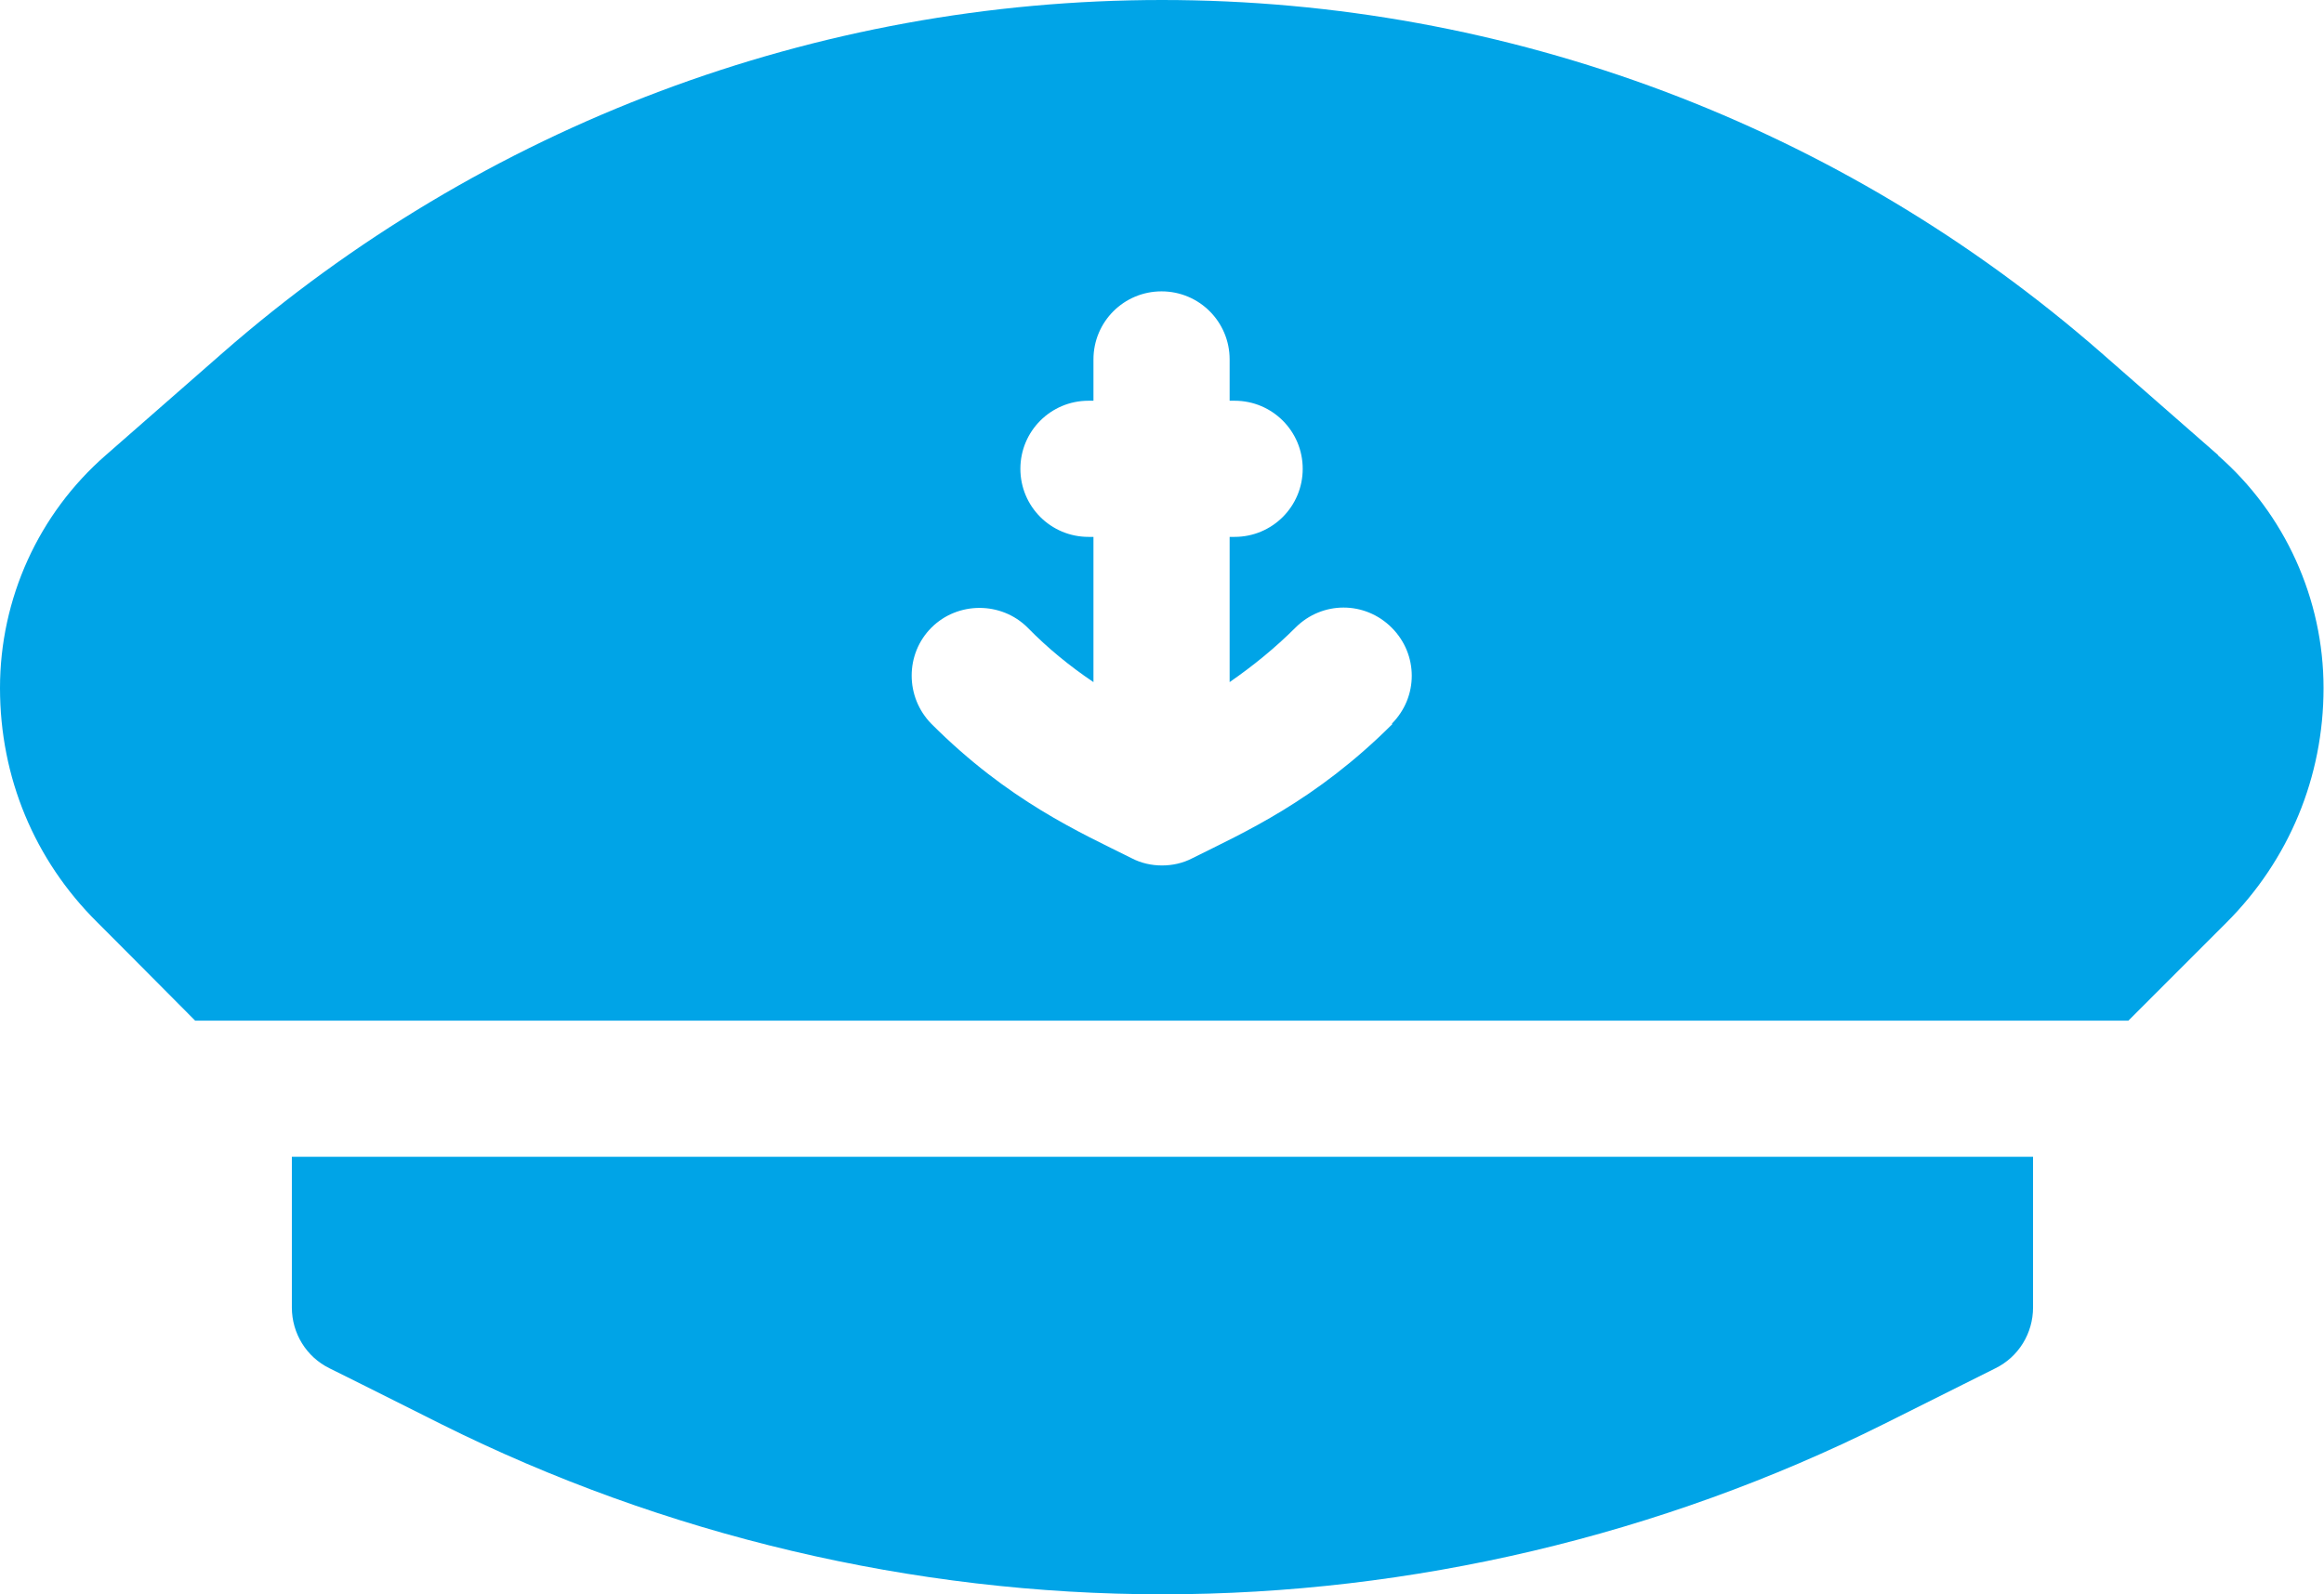
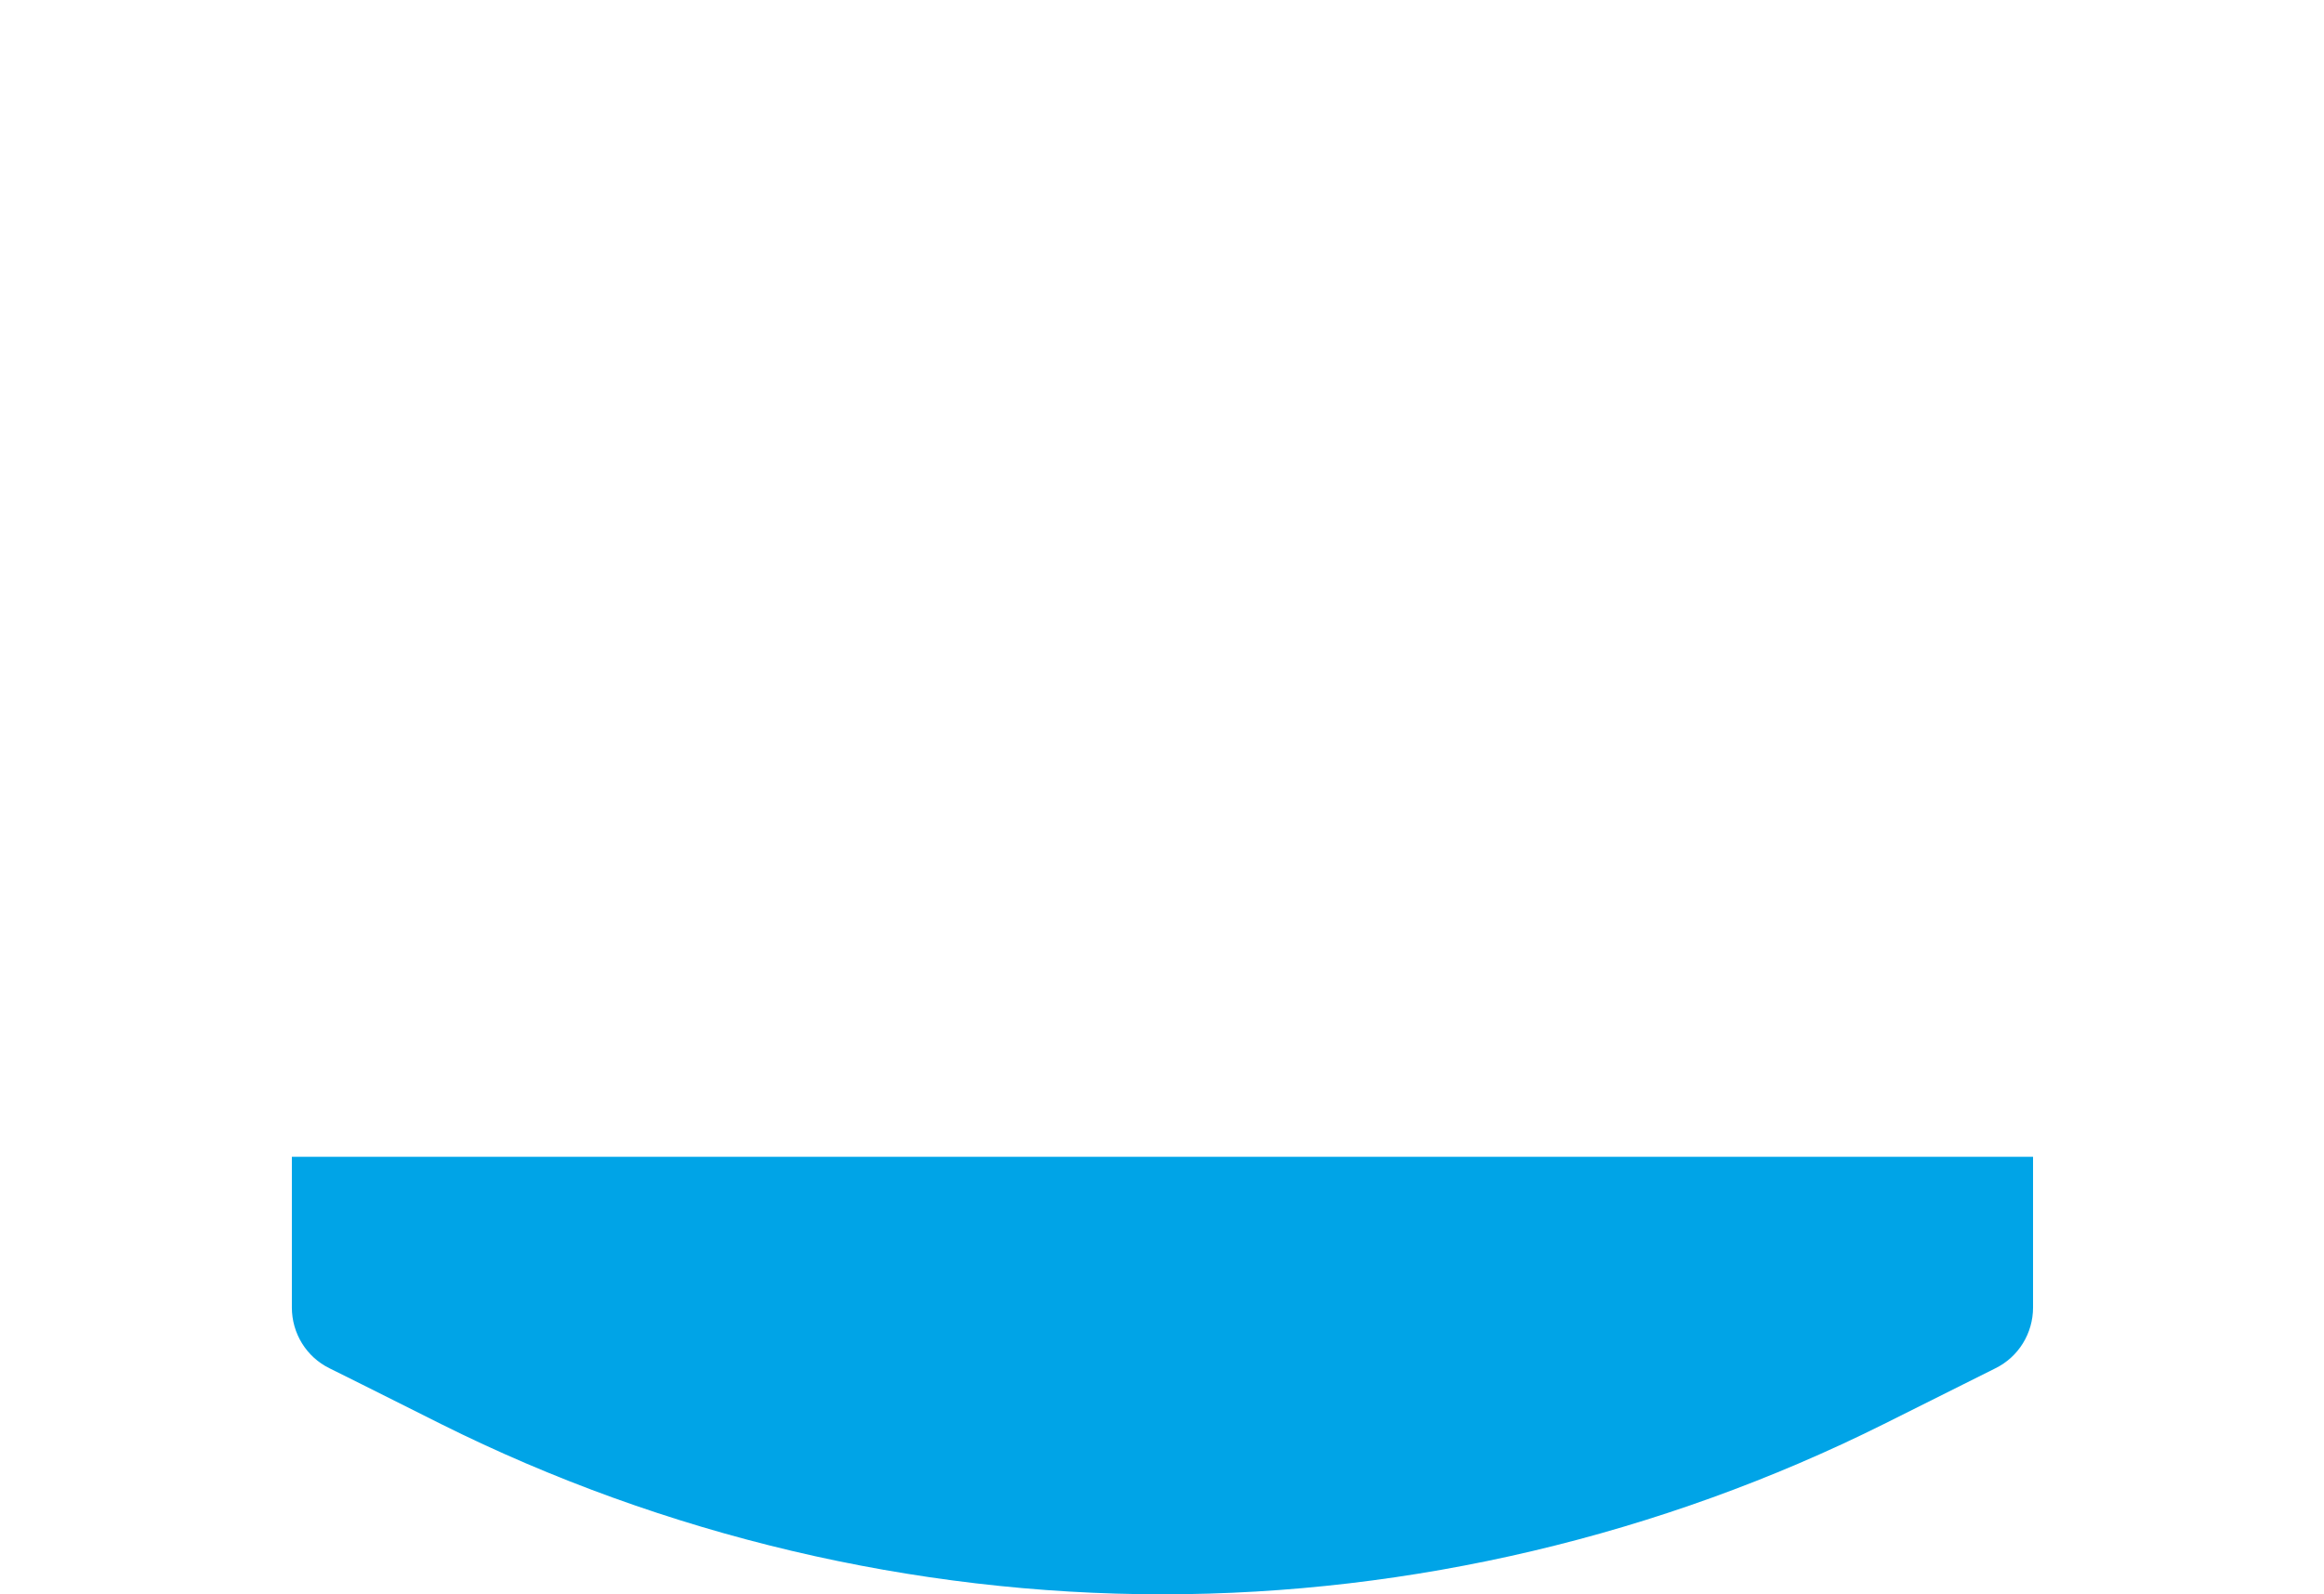
<svg xmlns="http://www.w3.org/2000/svg" id="Layer_1" data-name="Layer 1" version="1.1" viewBox="0 0 512 351.3">
  <defs>
    <style>
      .cls-1 {
        fill: #00a4e7;
        stroke-width: 0px;
      }
    </style>
  </defs>
  <path class="cls-1" d="M64.3,288.1c0,5.7,3.2,10.9,8.3,13.4,0,0,10.5,5.2,24.6,12.3,49.1,24.5,104,37.5,158.9,37.5s109.8-13,158.9-37.5c14-7,24.6-12.3,24.6-12.3,5.1-2.5,8.3-7.7,8.3-13.4v-33.2H64.3v33.2Z" />
-   <path class="cls-1" d="M488.7,100.3l-25.7-22.5s0,0,0,0C405.6,27.6,332.1,0,256,0S106.4,27.6,49,77.8l-25.7,22.5C8.5,113.2,0,131.9,0,151.6s7.6,37.9,21.4,51.6c0,0,10.9,10.9,21.6,21.7h425.9l21.6-21.6c13.8-13.8,21.4-32.1,21.4-51.7s-8.5-38.4-23.3-51.3ZM306.8,159.5c-17,17-32.7,23.9-44.1,29.6-2.1,1.1-4.4,1.6-6.7,1.6s-4.6-.5-6.7-1.6c-11.4-5.7-27.1-12.6-44.1-29.6-5.8-5.9-5.8-15.4,0-21.2s15.4-5.8,21.2,0c4.4,4.5,9.3,8.5,14.5,12v-32h-1.1c-8.3,0-15-6.7-15-15s6.7-15,15-15h1.1v-9.1c0-8.3,6.7-15,15-15s15,6.7,15,15v9.1h1.1c8.3,0,15,6.7,15,15s-6.7,15-15,15h-1.1v32c5.2-3.6,10.1-7.6,14.5-12,5.9-5.9,15.3-5.9,21.2,0s5.9,15.3,0,21.2Z" />
</svg>